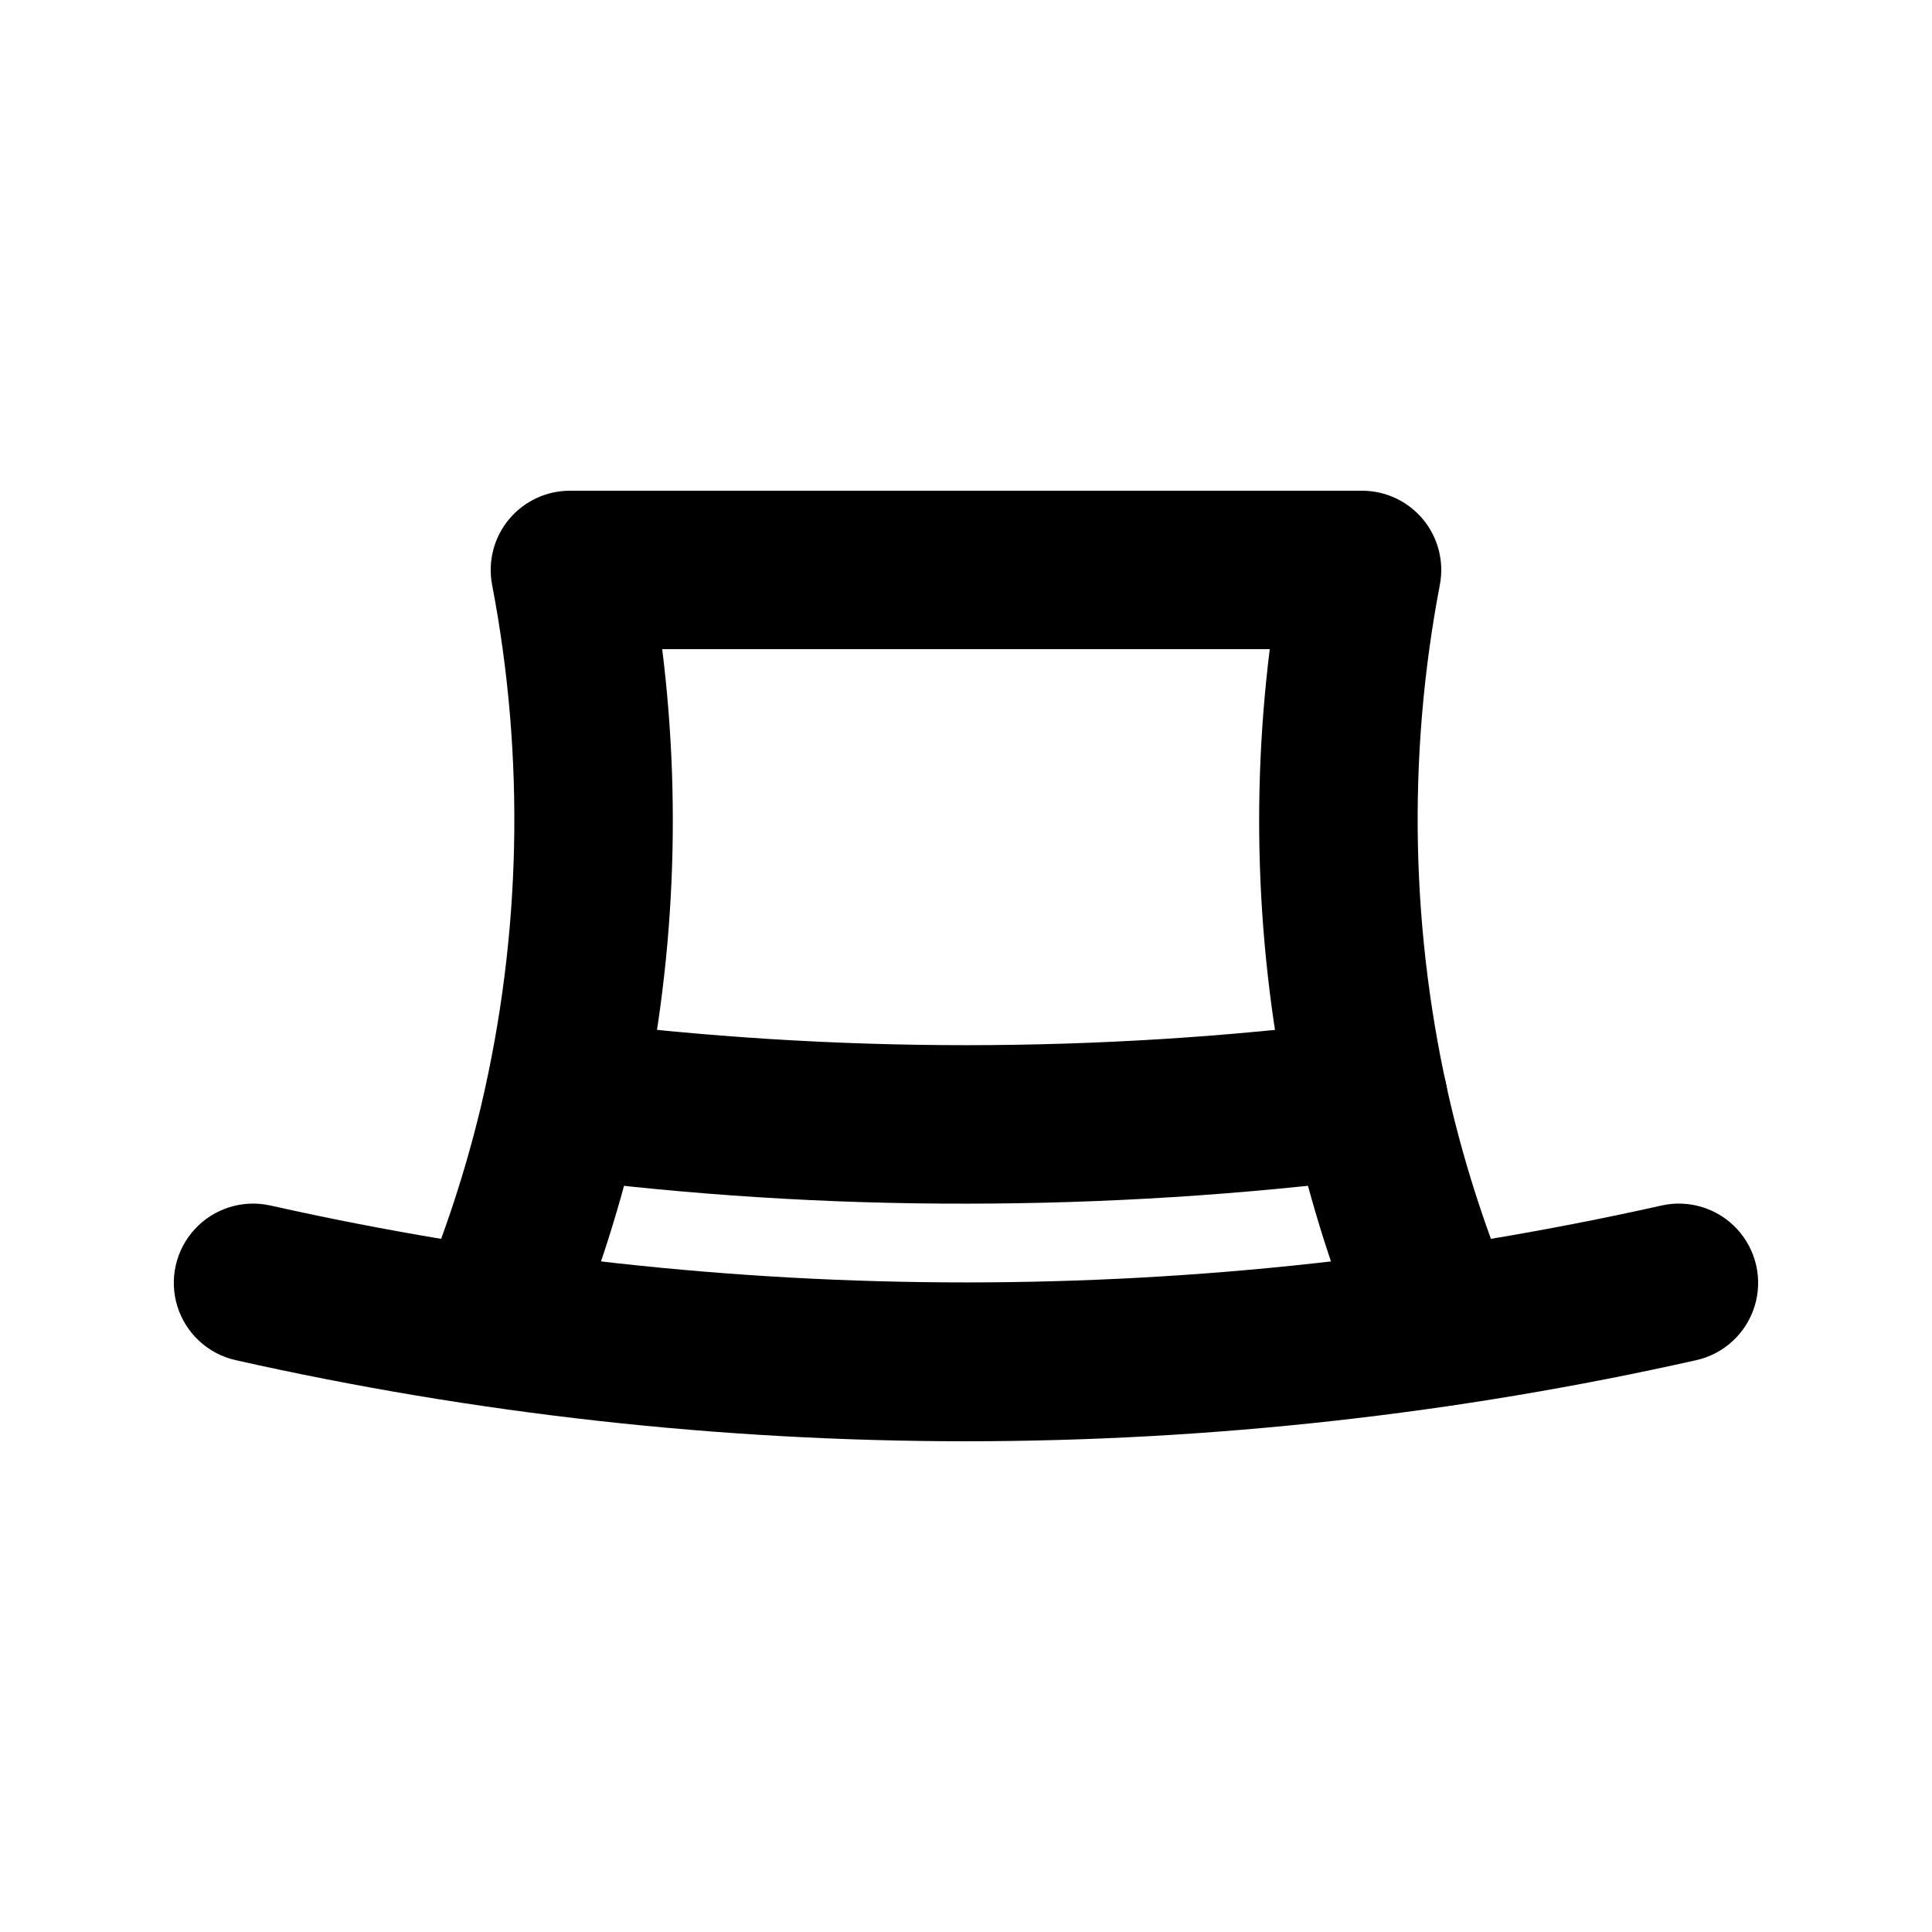
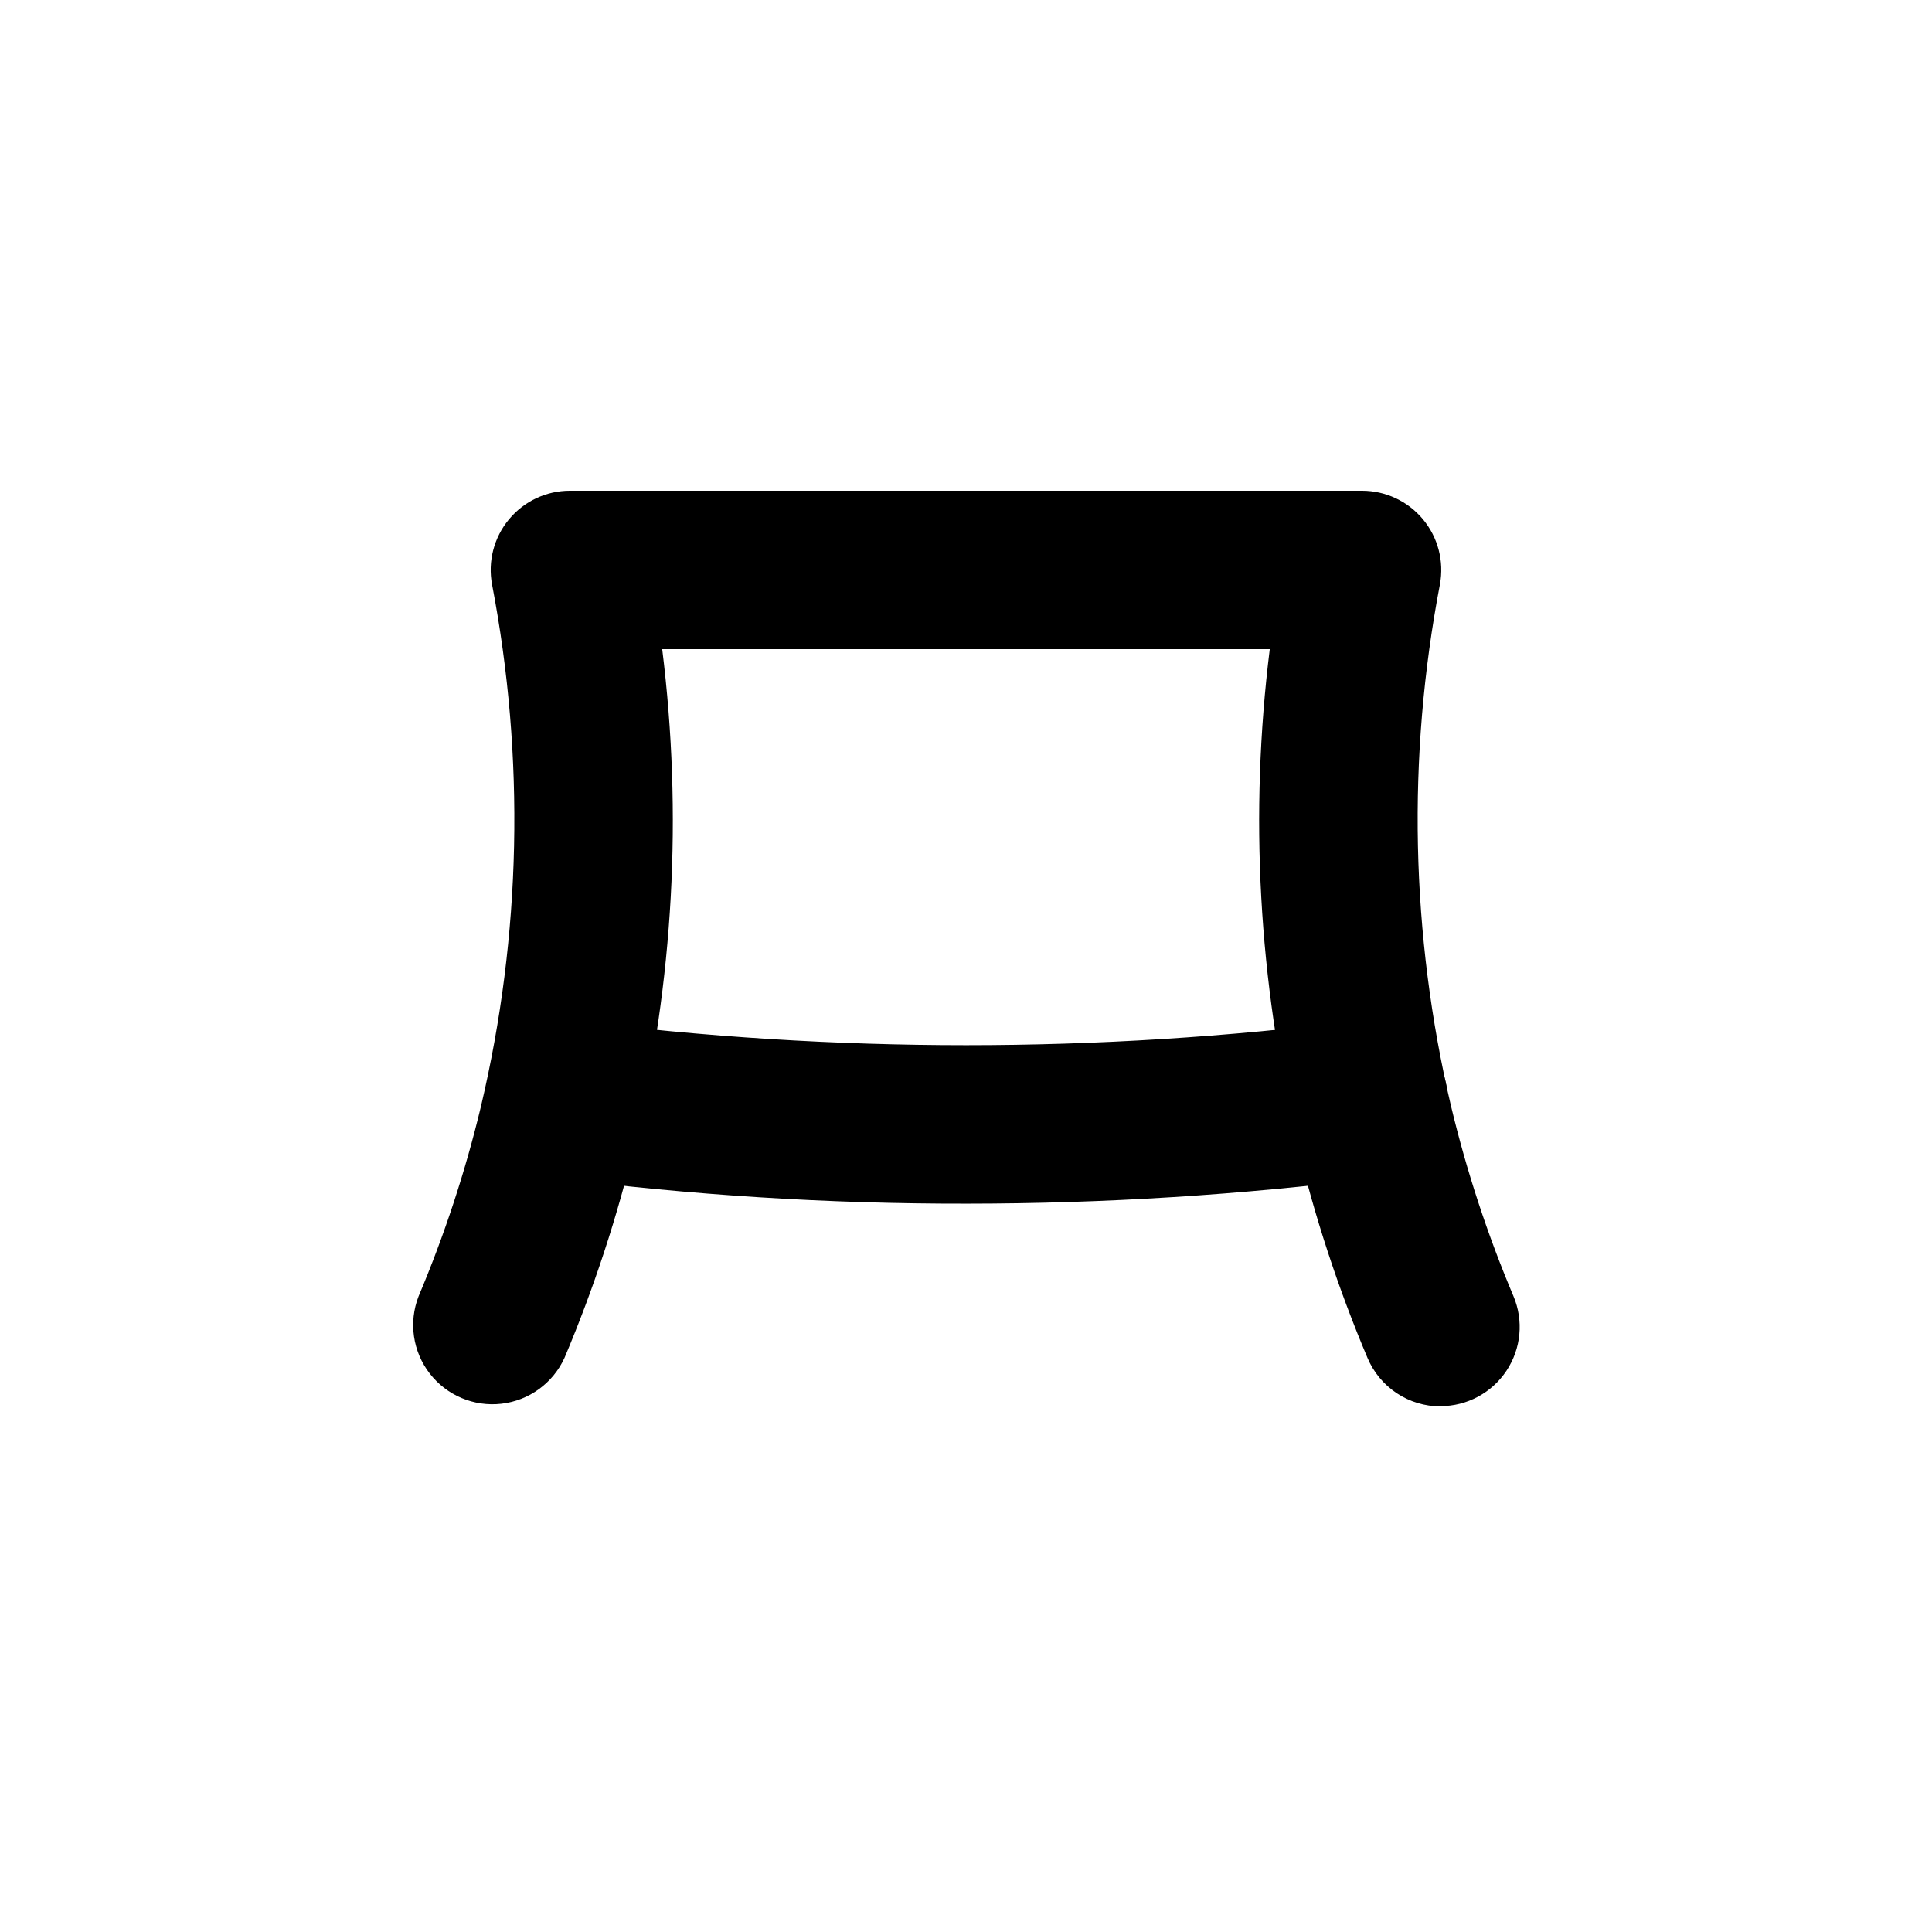
<svg xmlns="http://www.w3.org/2000/svg" fill="#000000" width="800px" height="800px" version="1.1" viewBox="144 144 512 512">
  <g>
    <path d="m525.74 516.71c-4.129-0.004-8.168-1.223-11.605-3.508-3.438-2.285-6.129-5.535-7.731-9.34-7.801-18.461-14.055-37.539-18.703-57.035-10.188-42.82-12.625-87.121-7.199-130.8h-161.01c5.426 43.688 2.988 87.992-7.199 130.82-4.648 19.488-10.906 38.559-18.703 57.016-3.055 6.691-9.387 11.301-16.695 12.141-7.305 0.844-14.523-2.199-19.02-8.02-4.496-5.824-5.617-13.574-2.953-20.434 6.887-16.309 12.422-33.16 16.543-50.379 10.699-45.363 11.699-92.477 2.938-138.25-1.156-6.141 0.484-12.477 4.473-17.285 3.992-4.809 9.914-7.594 16.164-7.59h209.92c6.242 0 12.156 2.777 16.145 7.574 3.988 4.801 5.633 11.125 4.492 17.258-8.762 45.773-7.758 92.875 2.938 138.23 4.121 17.219 9.652 34.07 16.543 50.379 2.738 6.484 2.047 13.902-1.844 19.77-3.887 5.863-10.453 9.387-17.488 9.391z" />
-     <path d="m400 525.95c-65.113-0.008-130.02-7.219-193.55-21.496-7.32-1.648-13.203-7.078-15.438-14.242-2.231-7.164-0.469-14.973 4.621-20.488 5.086-5.512 12.73-7.894 20.051-6.246 121.37 27.168 247.25 27.168 368.62 0 7.32-1.648 14.965 0.734 20.051 6.246 5.09 5.516 6.852 13.324 4.621 20.488-2.231 7.164-8.117 12.594-15.434 14.242-63.527 14.27-128.44 21.48-193.55 21.496z" />
    <path d="m400 462.98c-36.562 0.055-73.086-2.254-109.35-6.91-7.336-1.078-13.559-5.949-16.367-12.812-2.809-6.863-1.789-14.699 2.68-20.613 4.473-5.914 11.734-9.031 19.102-8.199 69.043 8.715 138.91 8.715 207.95 0 5.512-0.645 11.059 0.902 15.445 4.305 4.383 3.406 7.258 8.395 8 13.895 0.695 5.523-0.832 11.098-4.242 15.492-3.414 4.398-8.434 7.258-13.957 7.957-36.242 4.578-72.734 6.875-109.26 6.887z" />
  </g>
</svg>